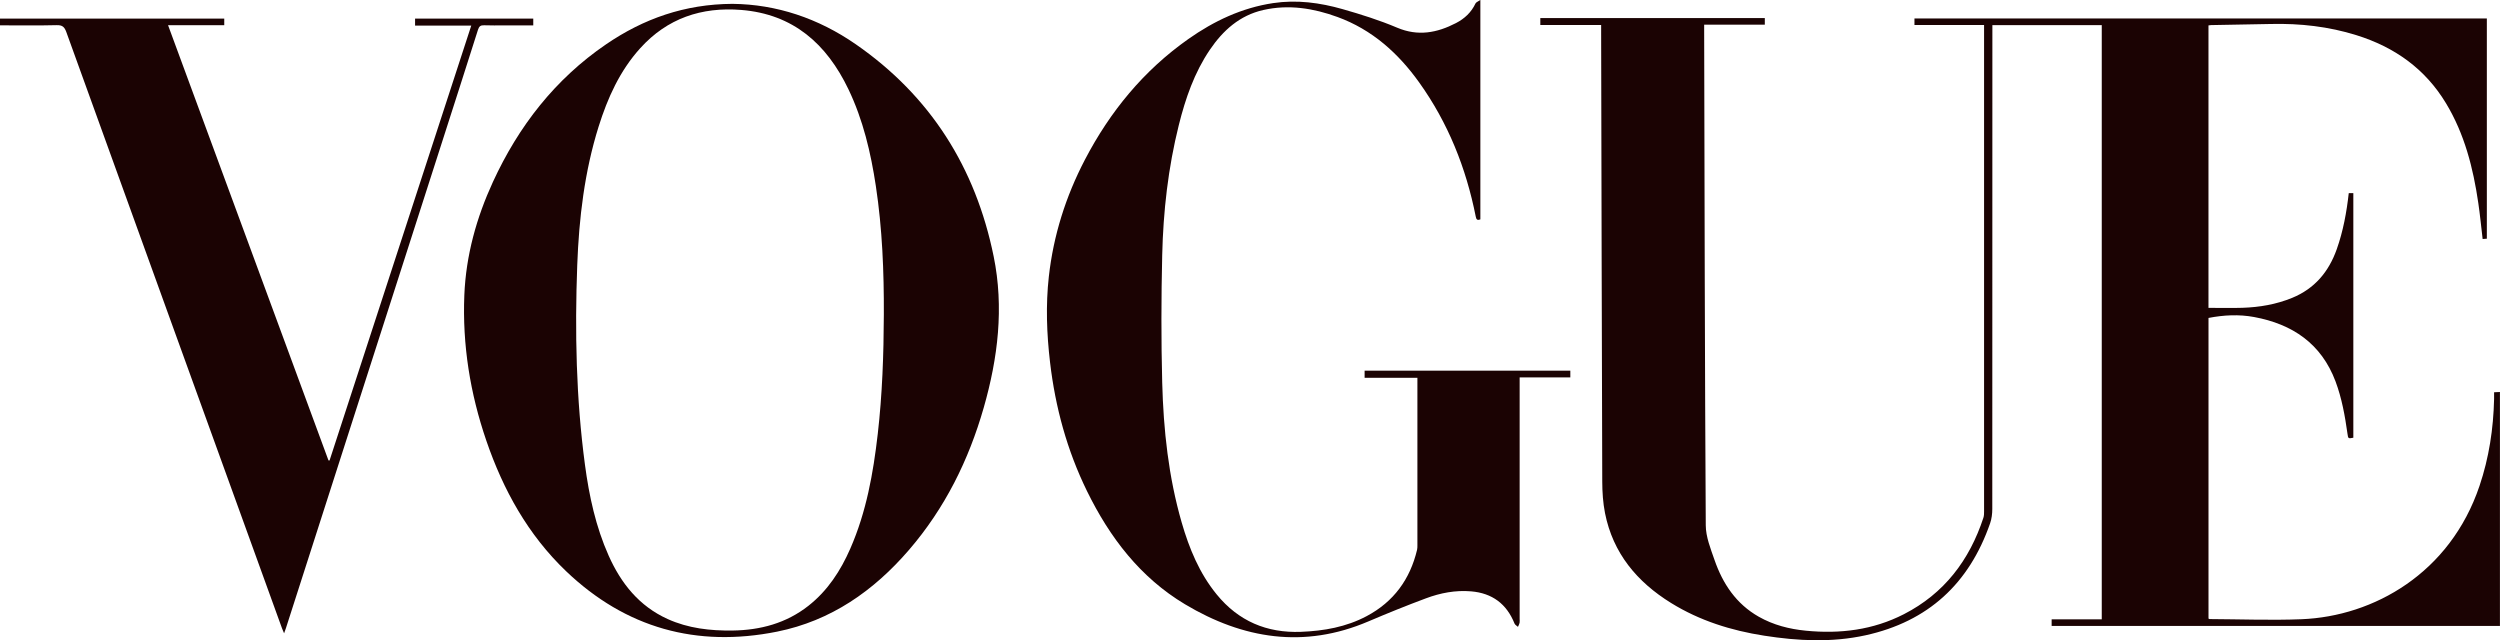
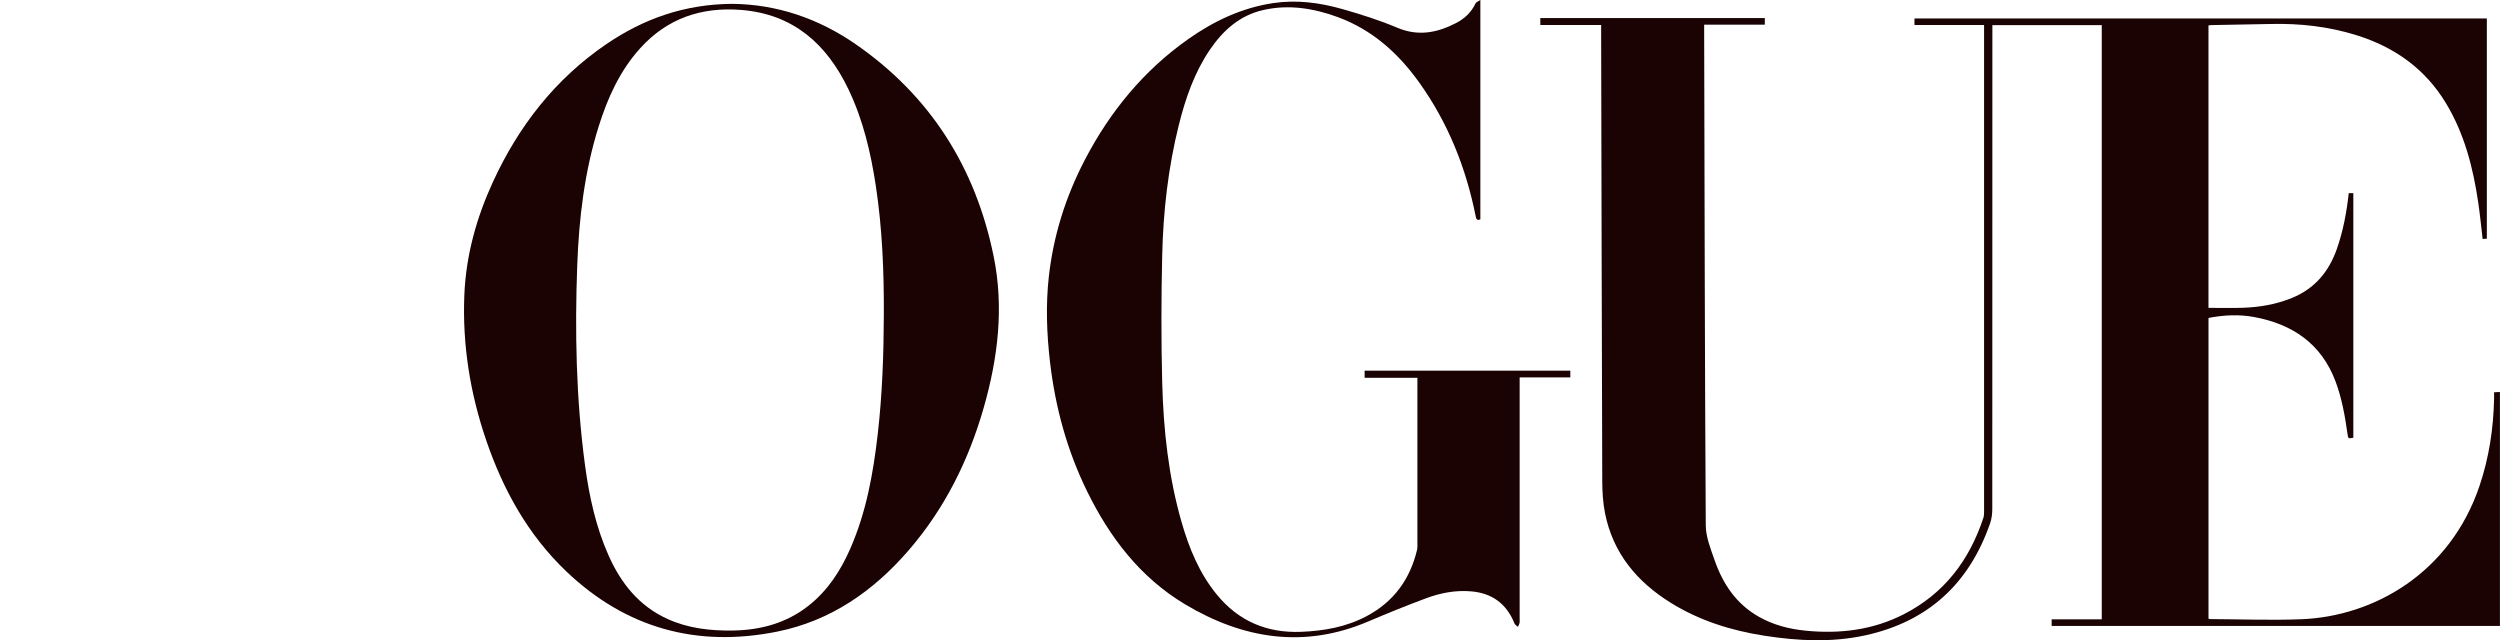
<svg xmlns="http://www.w3.org/2000/svg" id="Layer_1" data-name="Layer 1" viewBox="0 0 830.64 212.73">
  <defs>
    <style>
      .cls-1 {
        fill: #1b0303;
        stroke-width: 0px;
      }
    </style>
  </defs>
  <path class="cls-1" d="m830.64,207.97h-148.97v-2.19h16.65V8.36h-36.34c0,.72,0,1.42,0,2.11,0,52.87,0,105.74-.03,158.61,0,1.61-.2,3.3-.73,4.81-6.94,19.98-20.56,32.61-41.39,37.19-11.2,2.46-22.44,1.88-33.66.13-10.97-1.71-21.43-4.98-30.92-10.85-11.33-7-19.34-16.55-21.98-29.9-.67-3.41-.9-6.95-.91-10.43-.16-49.75-.26-99.5-.37-149.25,0-.76,0-1.52,0-2.48h-20.21v-2.29h74.59v2.18h-20.15c0,.86,0,1.5,0,2.15.13,54.73.21,109.46.53,164.19.02,3.85,1.61,7.78,2.91,11.52,2.74,7.91,7.2,14.61,14.7,18.86,4.85,2.75,10.12,4.1,15.63,4.64,11.36,1.12,22.33-.22,32.59-5.48,13.4-6.87,21.79-17.94,26.42-32.05.22-.66.22-1.4.22-2.11,0-53.25,0-106.5,0-159.76,0-.54,0-1.09,0-1.84h-23.13v-2.18h190.18v73.18c-.3.02-.81.06-1.4.1-.48-4.06-.86-8.02-1.44-11.96-1.7-11.65-4.57-22.94-10.74-33.15-6.92-11.46-17.09-18.66-29.76-22.61-9.25-2.89-18.72-3.94-28.37-3.72-6.63.15-13.26.24-19.89.37-.26,0-.53.06-.89.1v93.85c3.79,0,7.55.1,11.3-.02,5.67-.19,11.21-1.13,16.5-3.3,7.48-3.07,12.16-8.65,14.82-16.16,2.13-6.02,3.27-12.23,3.99-18.64h1.52v81.27c-1.7.32-1.71.32-1.94-1.31-.83-5.91-1.87-11.77-3.97-17.39-4.72-12.57-14.31-19.05-27.08-21.41-5-.92-10.04-.68-15.13.31v99.88c.16.08.25.17.35.17,10.19.05,20.4.46,30.57.05,23.95-.96,49.35-15.28,59.13-44.31,3.16-9.37,4.61-18.99,4.84-28.84.02-.7,0-1.41,0-2.26.67-.03,1.24-.06,1.94-.09v77.75Z" />
  <path class="cls-1" d="m330.15,85.19c-6-29.47-20.97-53.28-45.84-70.5-12.43-8.61-26.31-13.26-40.94-13.41-15.85.08-29.55,4.94-41.99,13.44-16.95,11.58-29.07,27.2-37.59,45.7-5.49,11.94-8.97,24.44-9.51,37.6-.68,16.57,1.93,32.7,7.3,48.38,5.62,16.41,13.87,31.31,26.52,43.4,19.8,18.9,43.38,25.43,70.09,20.07,17.86-3.59,32.1-13.53,43.84-27.17,11.91-13.83,19.83-29.8,24.82-47.25,4.72-16.5,6.77-33.25,3.3-50.26Zm-38.51,58.99c-1.5,13.07-3.8,25.96-9.13,38.12-3.23,7.37-7.52,13.97-13.93,19-7.36,5.78-15.91,8.06-25.13,8.2-7.46.1-14.78-.72-21.66-3.84-9.43-4.29-15.43-11.8-19.55-21.02-4.3-9.63-6.49-19.82-7.88-30.19-2.95-22.03-3.39-44.18-2.57-66.34.58-15.61,2.41-31.08,7.11-46.07,2.99-9.51,7.02-18.5,13.81-26.01,9-9.96,20.38-13.78,33.55-12.73,17.32,1.39,28.4,11.29,35.62,26.32,4.9,10.21,7.45,21.1,9.13,32.21,2.14,14.16,2.71,28.42,2.65,42.71-.05,13.25-.51,26.48-2.02,39.64Z" />
  <path class="cls-1" d="m491.86,0v72.88c-1.04.43-1.35.04-1.54-.95-3.2-16.13-9.18-31.11-18.78-44.53-6.98-9.76-15.67-17.56-27.14-21.75-7.99-2.92-16.23-4.24-24.68-2.32-7.81,1.78-13.37,6.77-17.74,13.21-5.17,7.62-8.11,16.19-10.32,25.04-3.54,14.18-5.17,28.64-5.51,43.2-.33,14.11-.36,28.24,0,42.34.41,15.71,2.09,31.32,6.48,46.51,2.49,8.61,5.87,16.83,11.62,23.87,7.23,8.86,16.64,12.87,28.01,12.43,7.63-.3,15.03-1.6,21.85-5.23,8.95-4.76,14.39-12.22,16.72-22.02.11-.47.11-.98.11-1.47,0-18.11,0-36.23,0-54.34,0-.38,0-.76,0-1.35h-17.54v-2.37h68.35v2.24h-16.84v2.24c0,26,0,51.99,0,77.99,0,.44.07.89-.02,1.31-.1.47-.35.9-.54,1.34-.39-.36-.96-.65-1.14-1.09-2.62-6.54-7.42-10.11-14.43-10.7-5.17-.44-10.19.52-14.98,2.31-6.45,2.4-12.85,4.99-19.18,7.69-21.35,9.11-41.61,5.82-60.9-5.71-14.89-8.91-25.02-22.21-32.55-37.58-6.63-13.53-10.54-27.87-12.29-42.82-1.11-9.48-1.46-18.97-.4-28.49,1.53-13.69,5.62-26.6,11.97-38.79,8.35-16.02,19.53-29.67,34.39-40.13,8.51-5.99,17.74-10.36,28.16-11.93,7.86-1.18,15.55-.14,23.07,2,6.14,1.75,12.28,3.69,18.15,6.17,6.94,2.94,13.26,1.71,19.53-1.53,2.83-1.46,5.1-3.56,6.49-6.52.2-.42.85-.63,1.61-1.17Z" />
-   <path class="cls-1" d="m109.5,152.99c15.66-48.07,31.32-96.14,47.08-144.49h-18.67v-2.31h39.27v2.24c-3.23,0-6.4,0-9.56,0-2.25,0-4.5.07-6.74-.03-1.18-.05-1.7.33-2.06,1.47-3.93,12.4-7.91,24.78-11.89,37.16-17.31,53.89-34.62,107.79-51.93,161.68-.15.46-.32.91-.61,1.71-.32-.75-.53-1.2-.7-1.68C69.79,142.72,45.89,76.7,22.04,10.66c-.61-1.68-1.29-2.35-3.19-2.3-6.24.16-12.48.06-18.85.06v-2.24h74.51v2.2h-18.67c17.83,48.36,35.56,96.48,53.3,144.6.12,0,.24,0,.36.01Z" />
</svg>